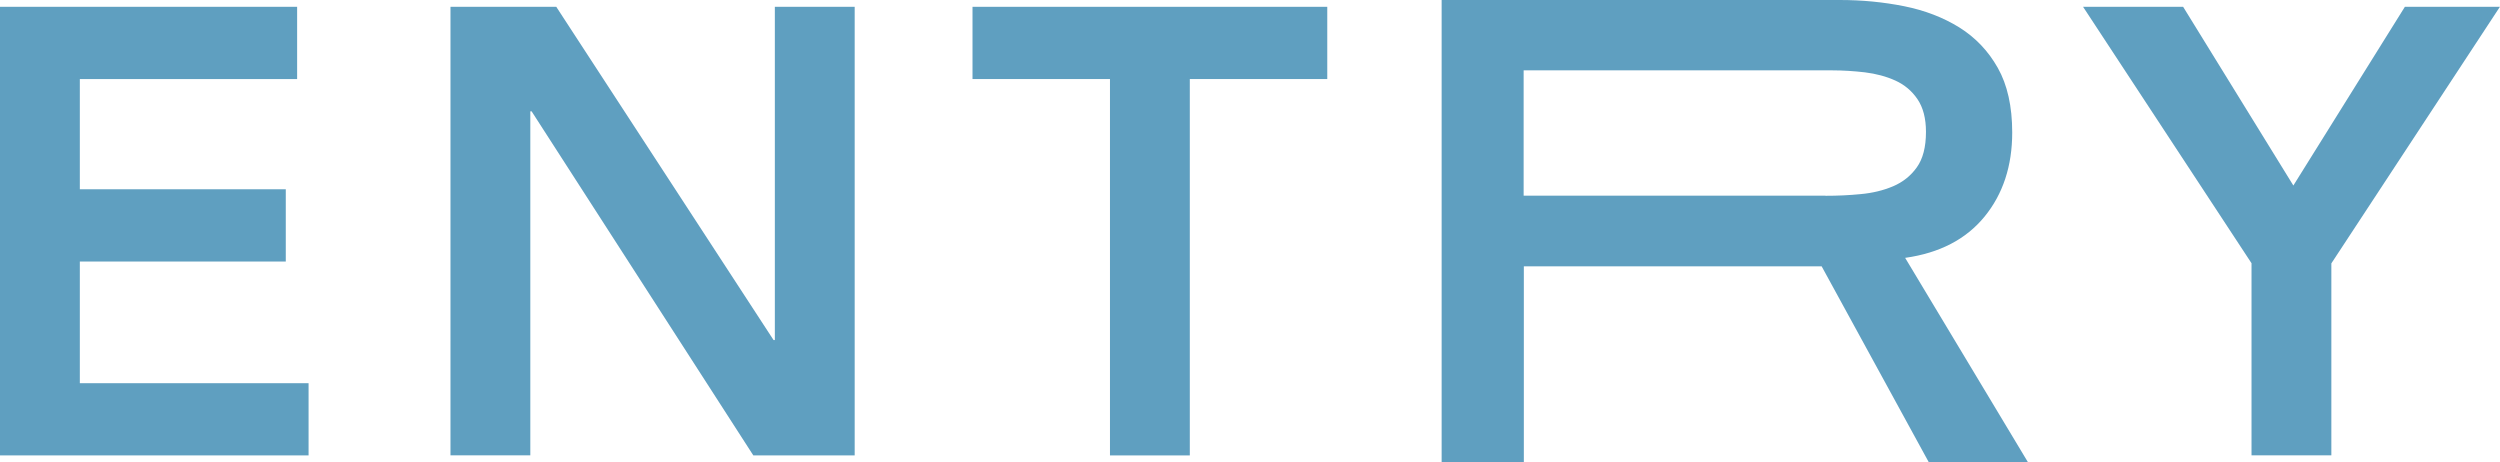
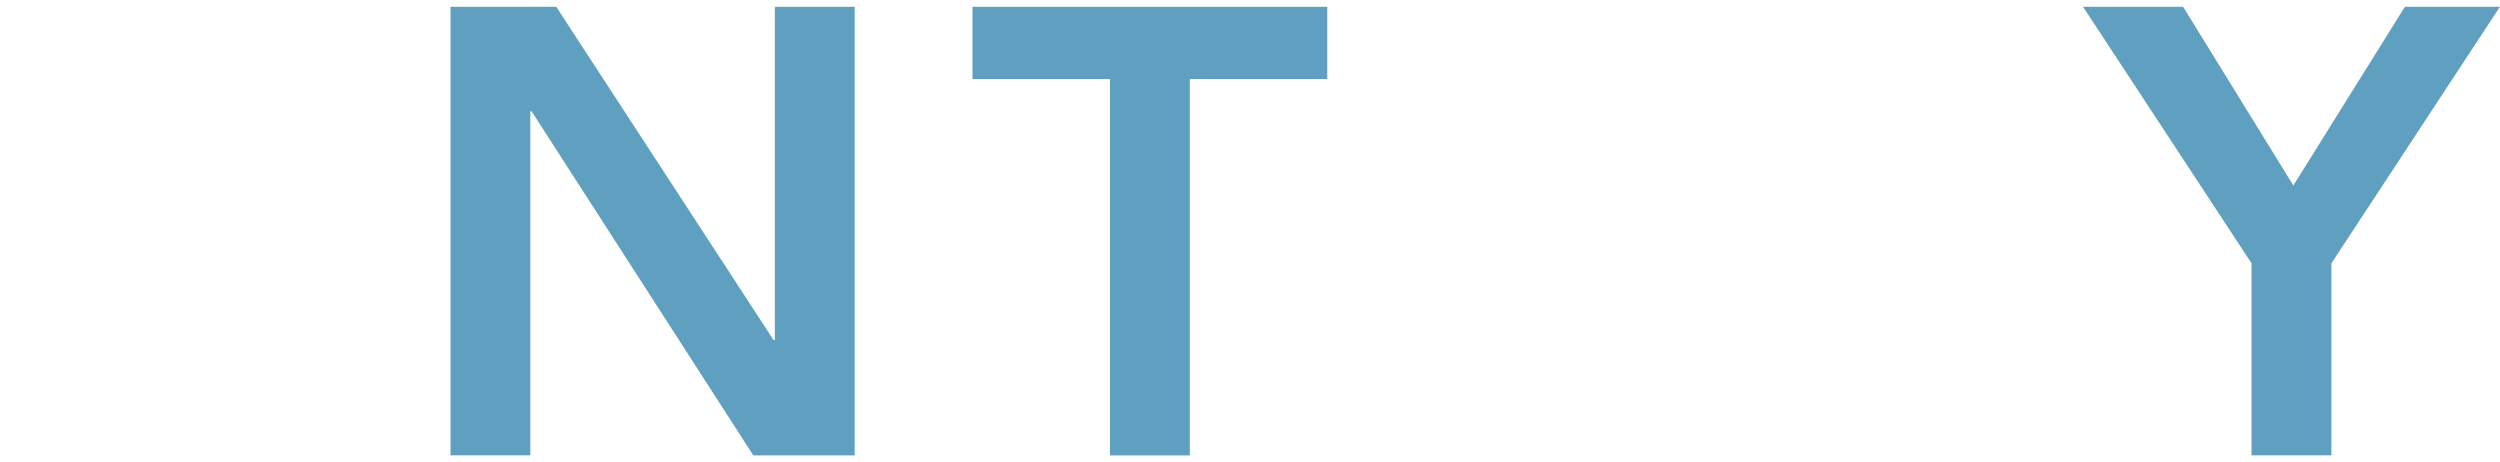
<svg xmlns="http://www.w3.org/2000/svg" id="_レイヤー_2" data-name="レイヤー 2" width="253.34" height="46.83" viewBox="0 0 253.34 46.83">
  <defs>
    <style>
      .cls-1 {
        fill: #5f9fc0;
        stroke-width: 0px;
      }
    </style>
  </defs>
  <g id="_レイヤー_1-2" data-name="レイヤー 1">
    <g>
-       <path class="cls-1" d="m0,.69h30.11v7.32H8.09v11.17h20.87v7.32H8.09v12.33h23.18v7.32H0V.69Z" />
      <path class="cls-1" d="m45.65.69h10.72l22.02,33.77h.13V.69h8.09v45.46h-10.27L53.87,11.28h-.13v34.86h-8.09V.69Z" />
      <path class="cls-1" d="m112.48,8.01h-13.93V.69h35.95v7.32h-13.93v38.14h-8.09V8.01Z" />
      <path class="cls-1" d="m228.17,26.69L211.09.69h10.14l11.17,18.11L243.7.69h9.63l-17.08,26v19.45h-8.09v-19.45Z" />
-       <path class="cls-1" d="m146.07,0h40.37c2.25,0,4.42.21,6.52.63,2.09.42,3.96,1.14,5.59,2.15,1.63,1.02,2.93,2.38,3.9,4.1.97,1.72,1.46,3.9,1.46,6.55,0,3.4-.94,6.24-2.81,8.53-1.88,2.29-4.55,3.68-8.04,4.17l12.44,20.7h-10.05l-10.85-19.84h-30.18v19.84h-8.33V0Zm38.92,19.84c1.19,0,2.38-.05,3.57-.17,1.19-.11,2.28-.37,3.27-.79.99-.42,1.8-1.06,2.41-1.92.62-.86.93-2.06.93-3.6,0-1.37-.29-2.47-.86-3.31-.57-.84-1.32-1.47-2.25-1.89-.93-.42-1.95-.69-3.08-.83-1.12-.13-2.22-.2-3.27-.2h-31.31v12.7h30.58Z" />
    </g>
  </g>
</svg>